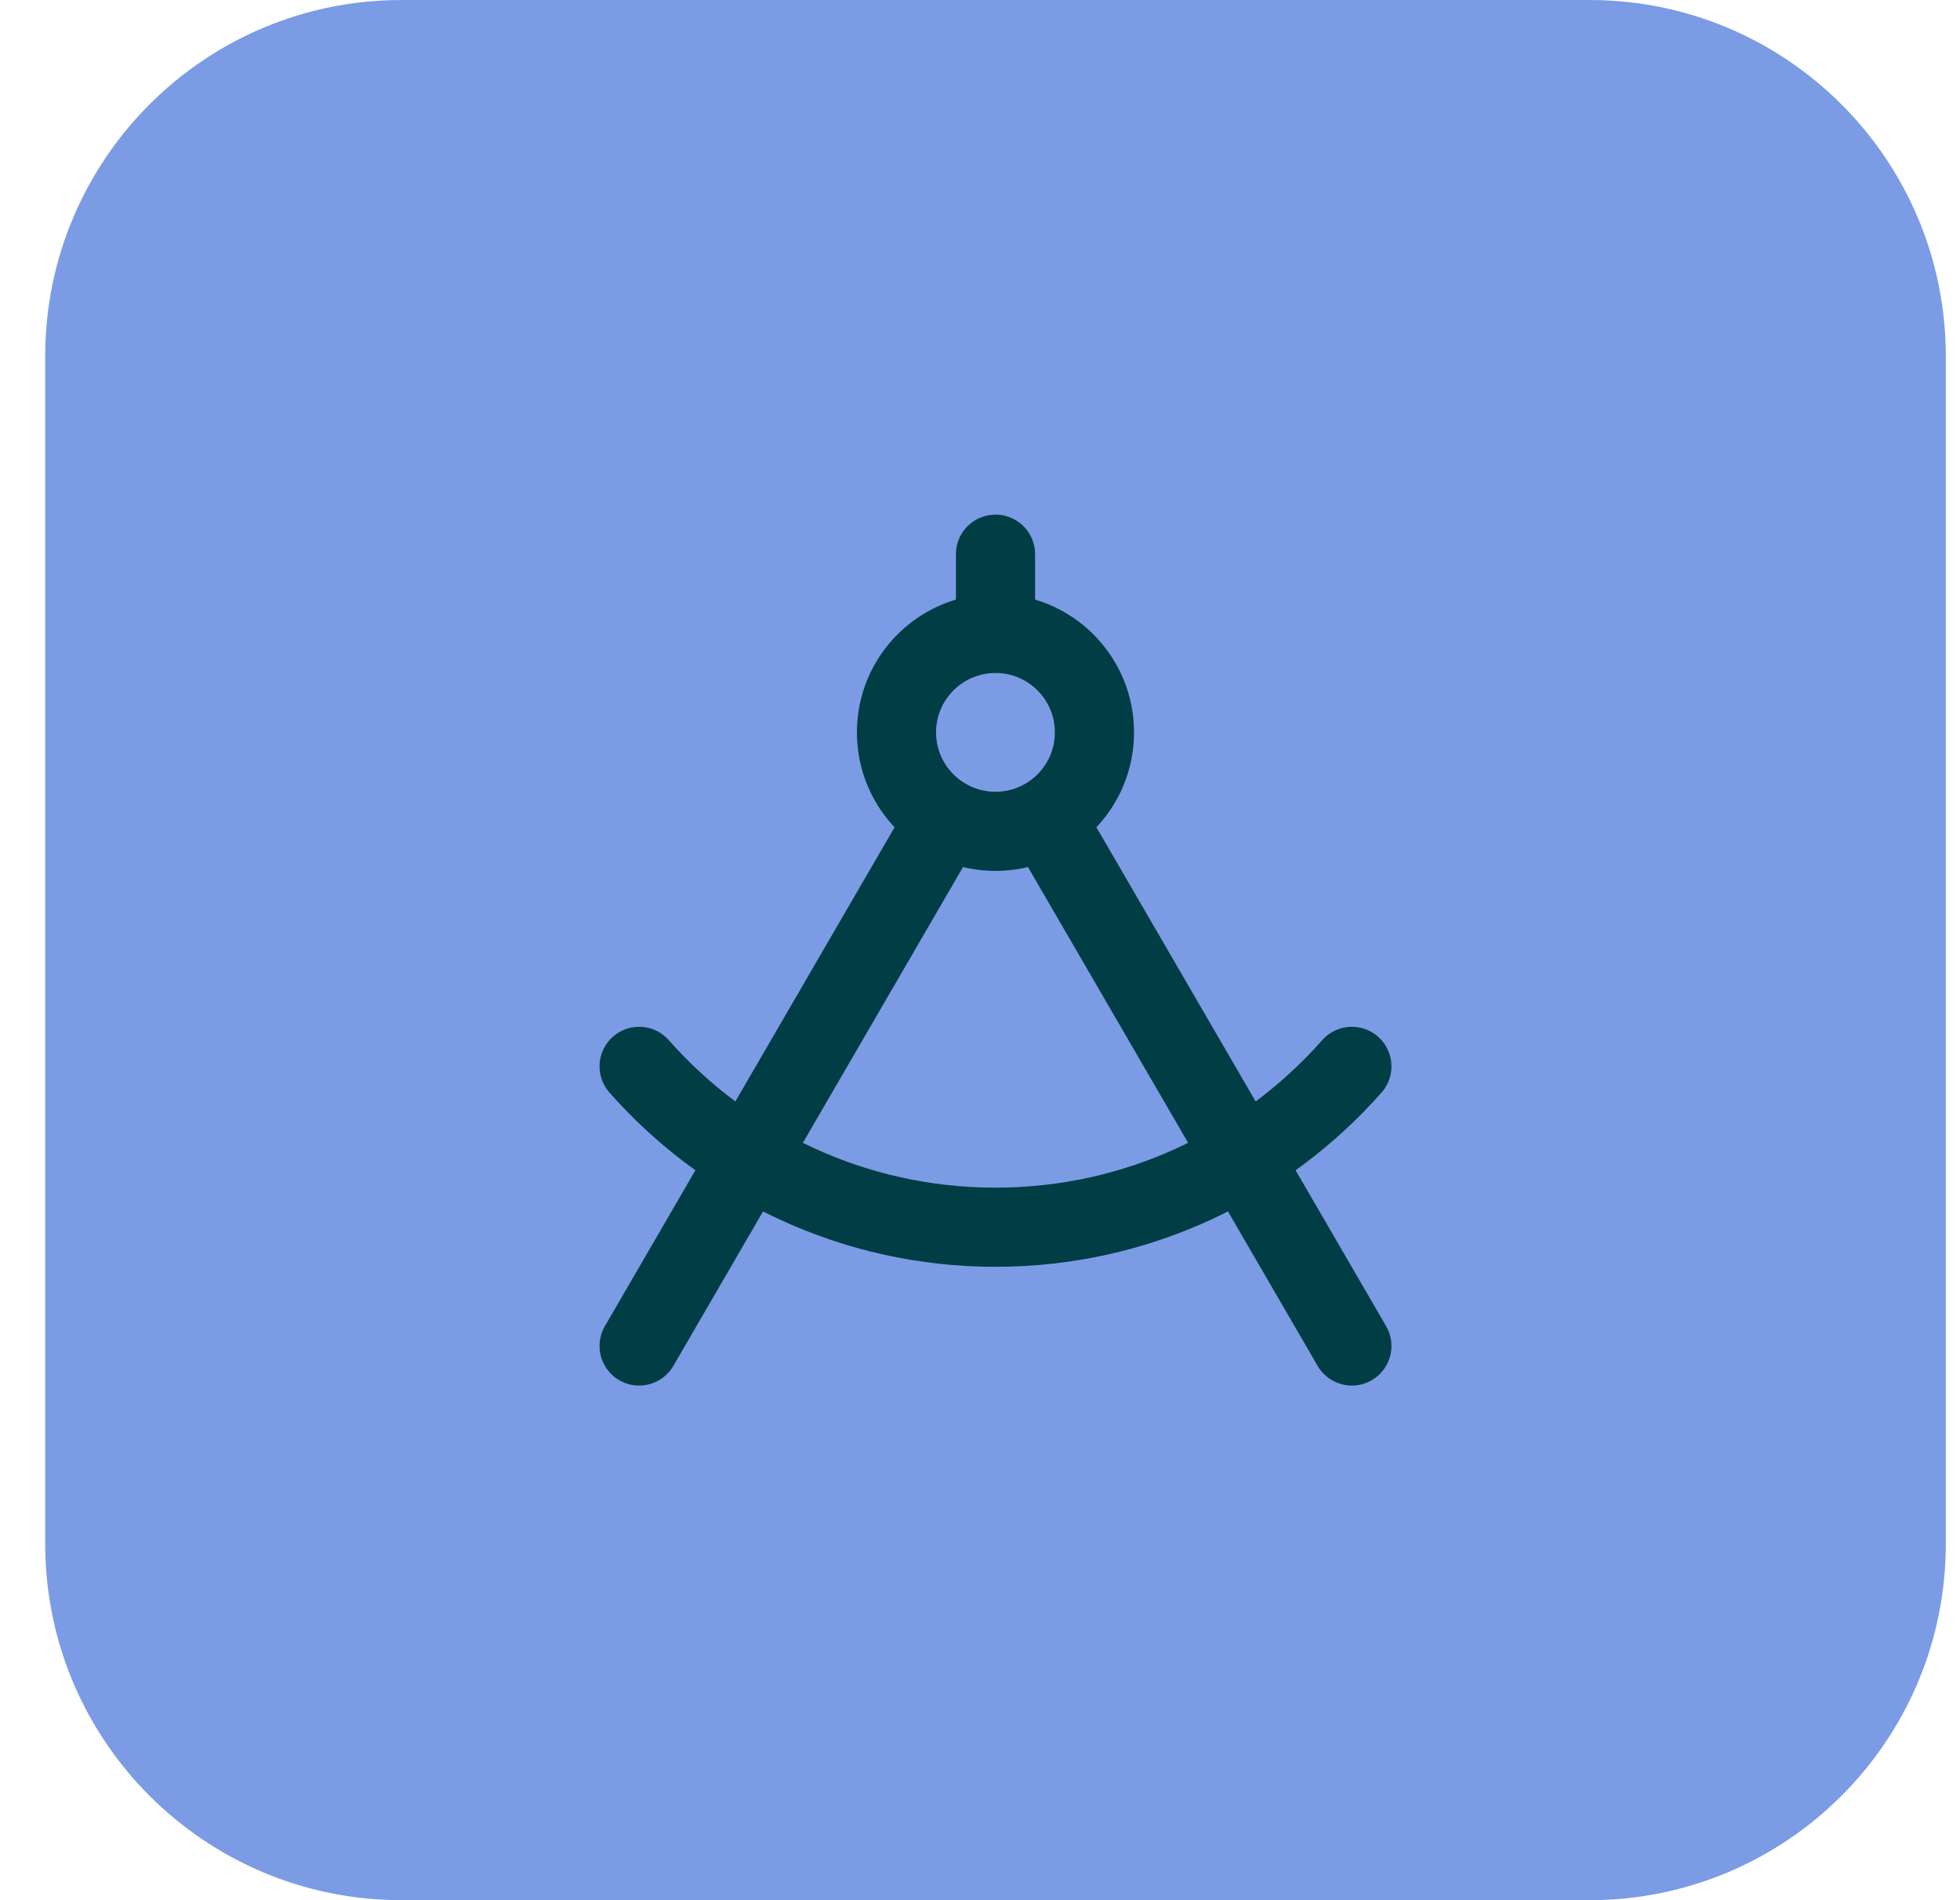
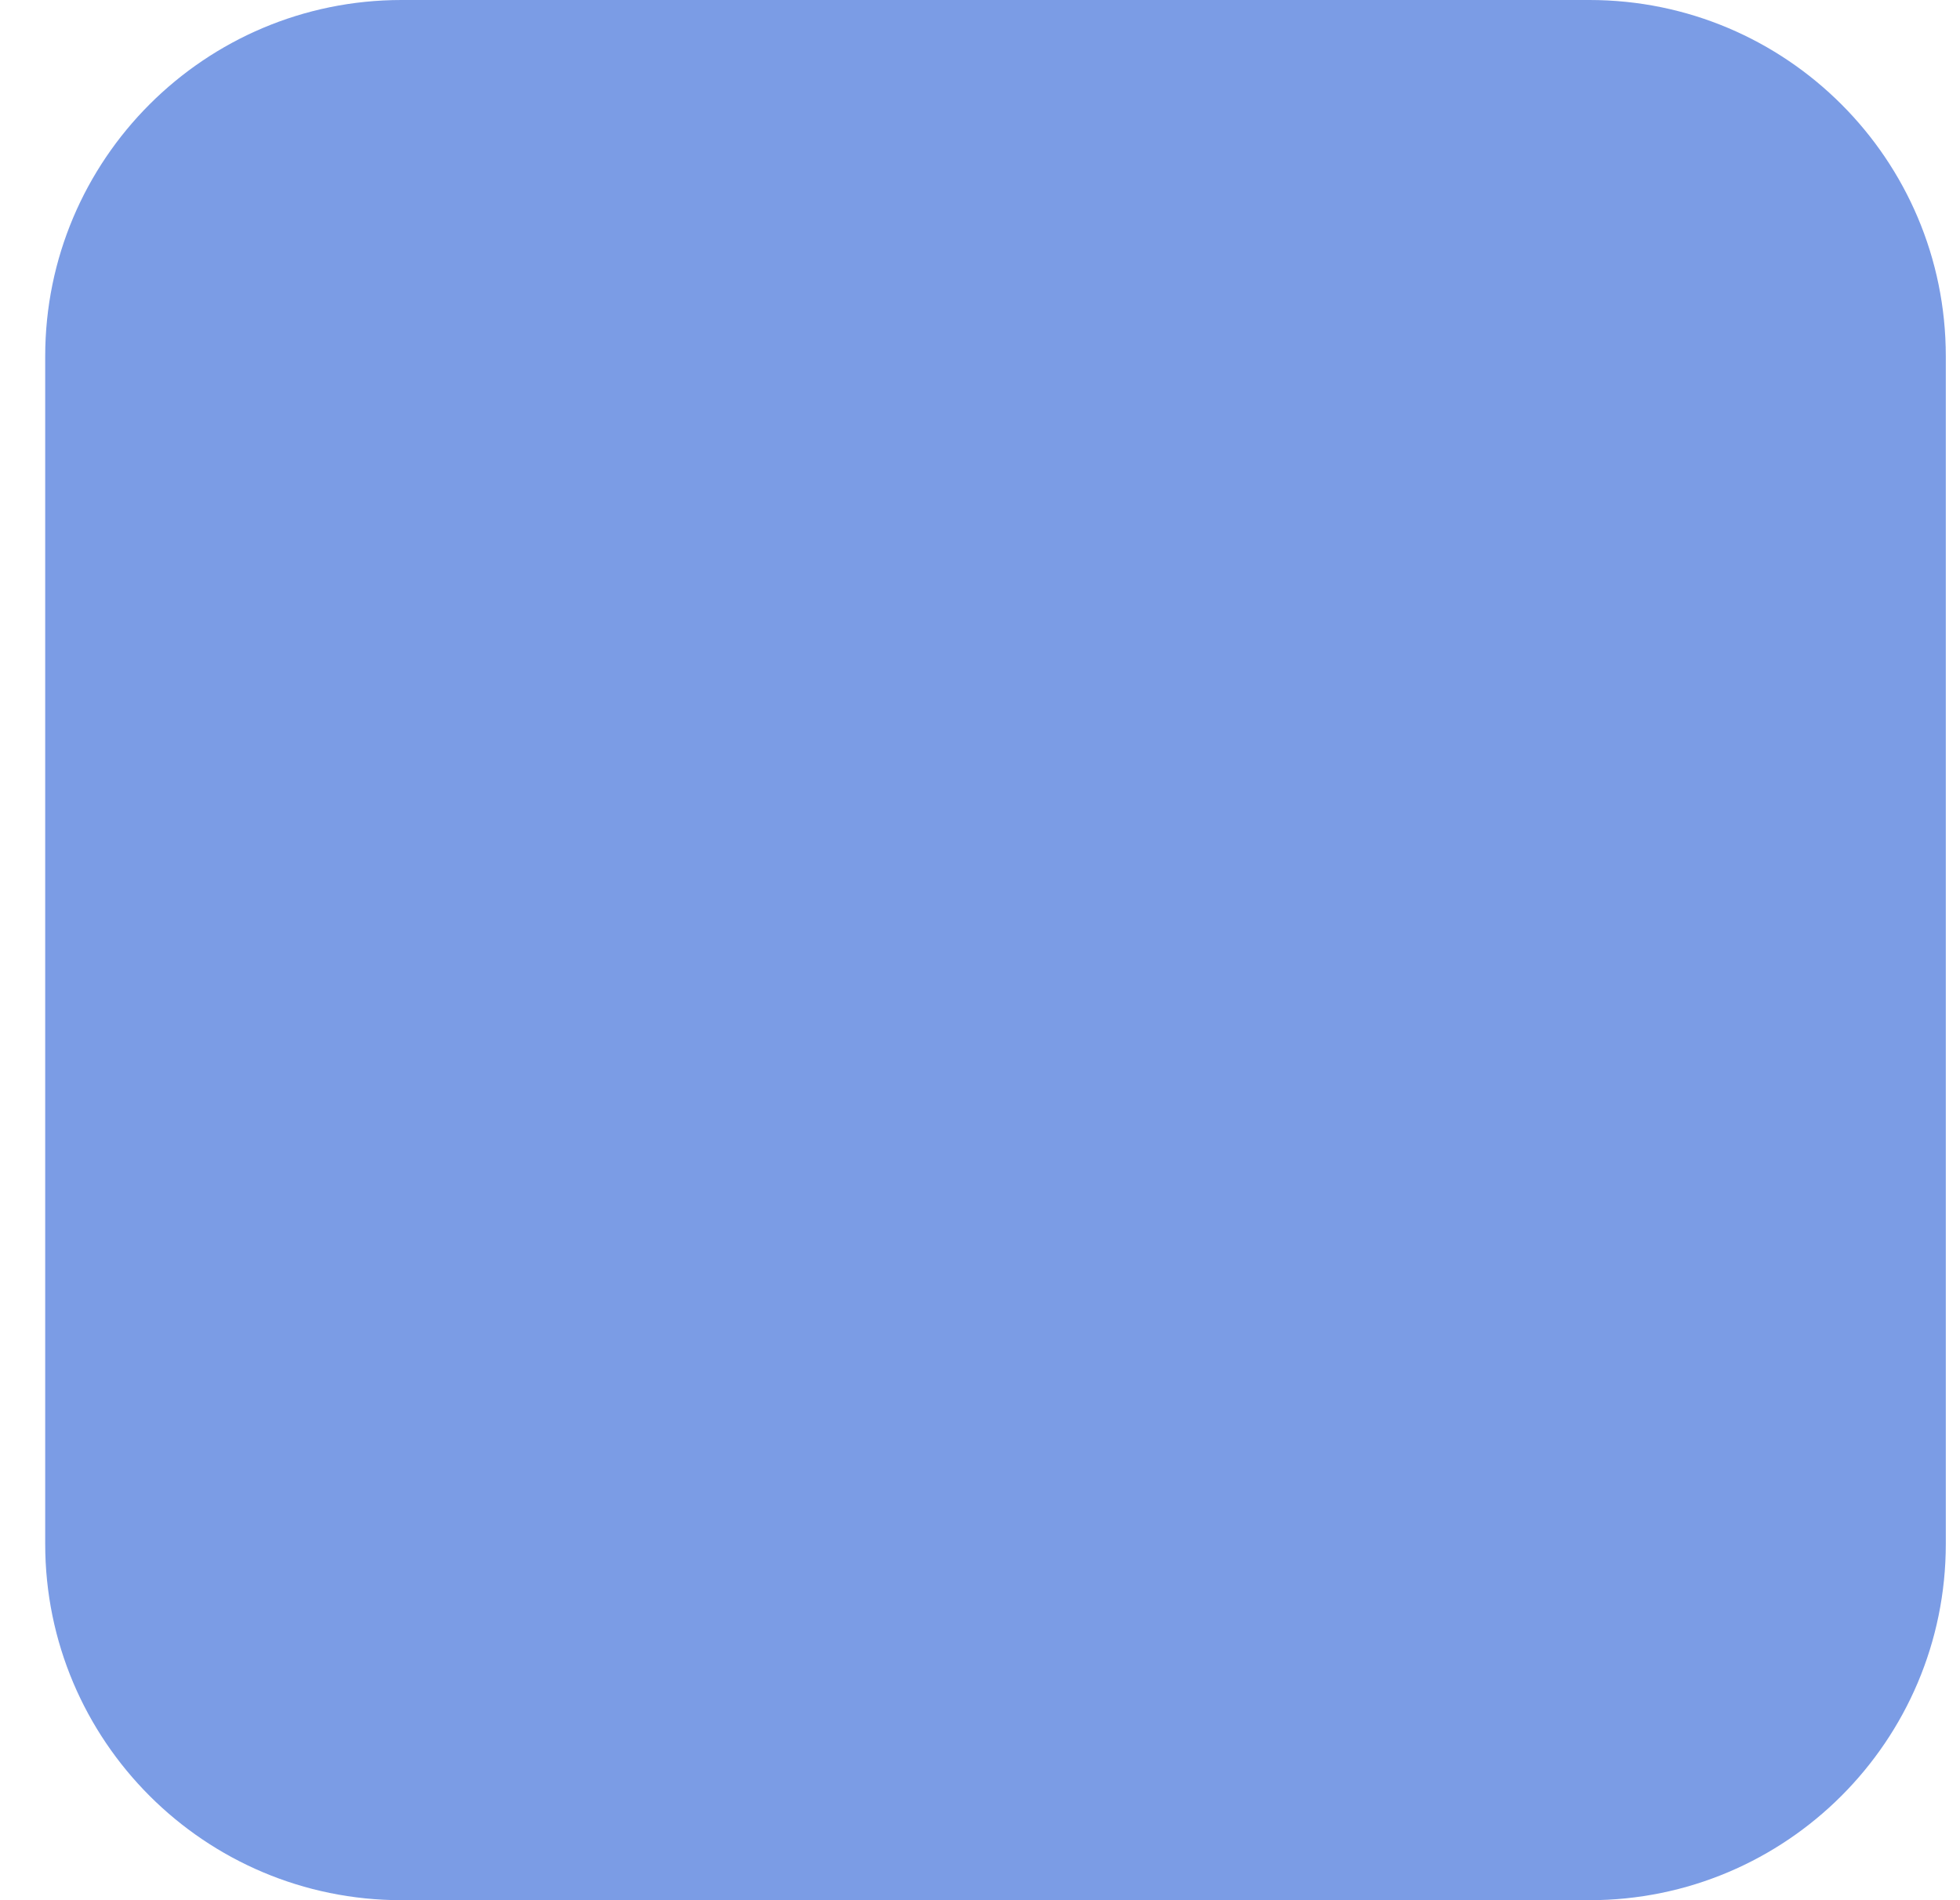
<svg xmlns="http://www.w3.org/2000/svg" width="33" height="32" viewBox="0 0 33 32" fill="none">
  <path d="M0.761 6C0.761 2.686 3.447 0 6.761 0H26.761C30.075 0 32.761 2.686 32.761 6V26C32.761 29.314 30.075 32 26.761 32H6.761C3.447 32 0.761 29.314 0.761 26V6Z" fill="#7B9CE5" />
-   <path d="M16.761 10.667C15.84 10.667 15.094 11.413 15.094 12.333C15.094 13.254 15.84 14 16.761 14C17.681 14 18.427 13.254 18.427 12.333C18.427 11.413 17.681 10.667 16.761 10.667ZM16.761 10.667V9.333M22.761 17.958C21.295 19.619 19.15 20.667 16.761 20.667C14.371 20.667 12.227 19.619 10.761 17.958M15.924 13.774L10.761 22.667M17.598 13.774L22.761 22.667" stroke="#003D45" stroke-width="1.333" stroke-linecap="round" stroke-linejoin="round" />
</svg>